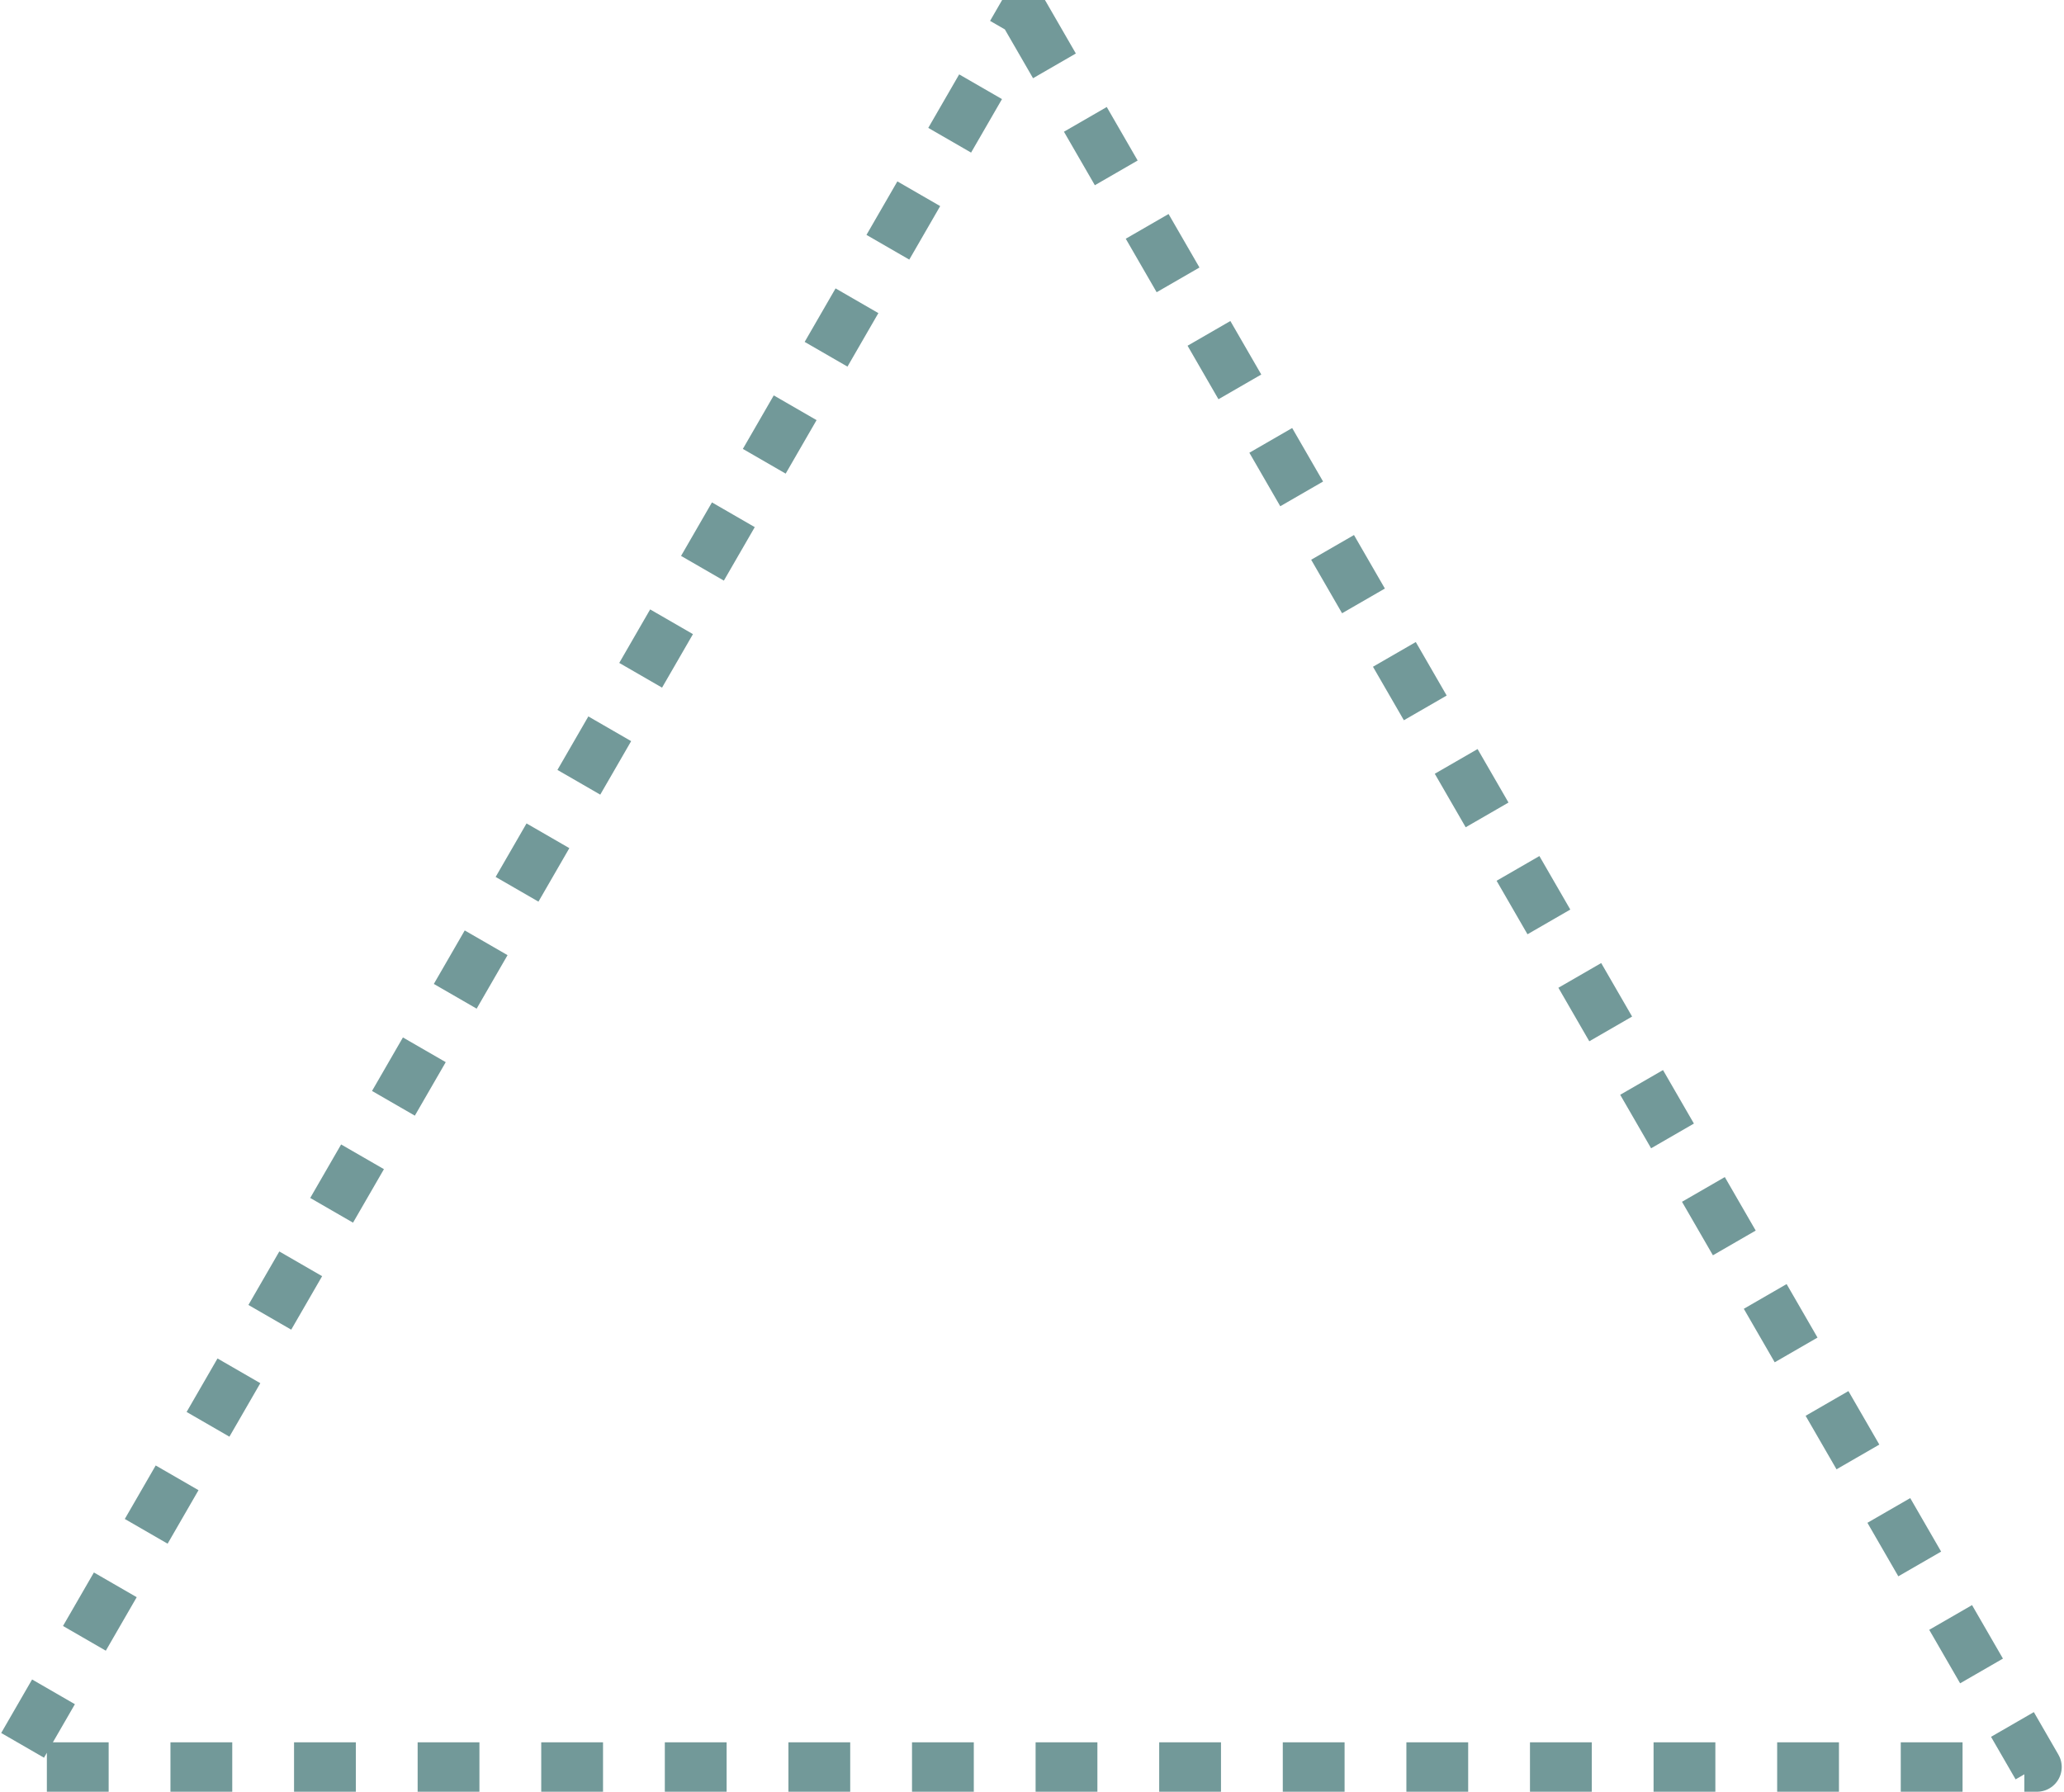
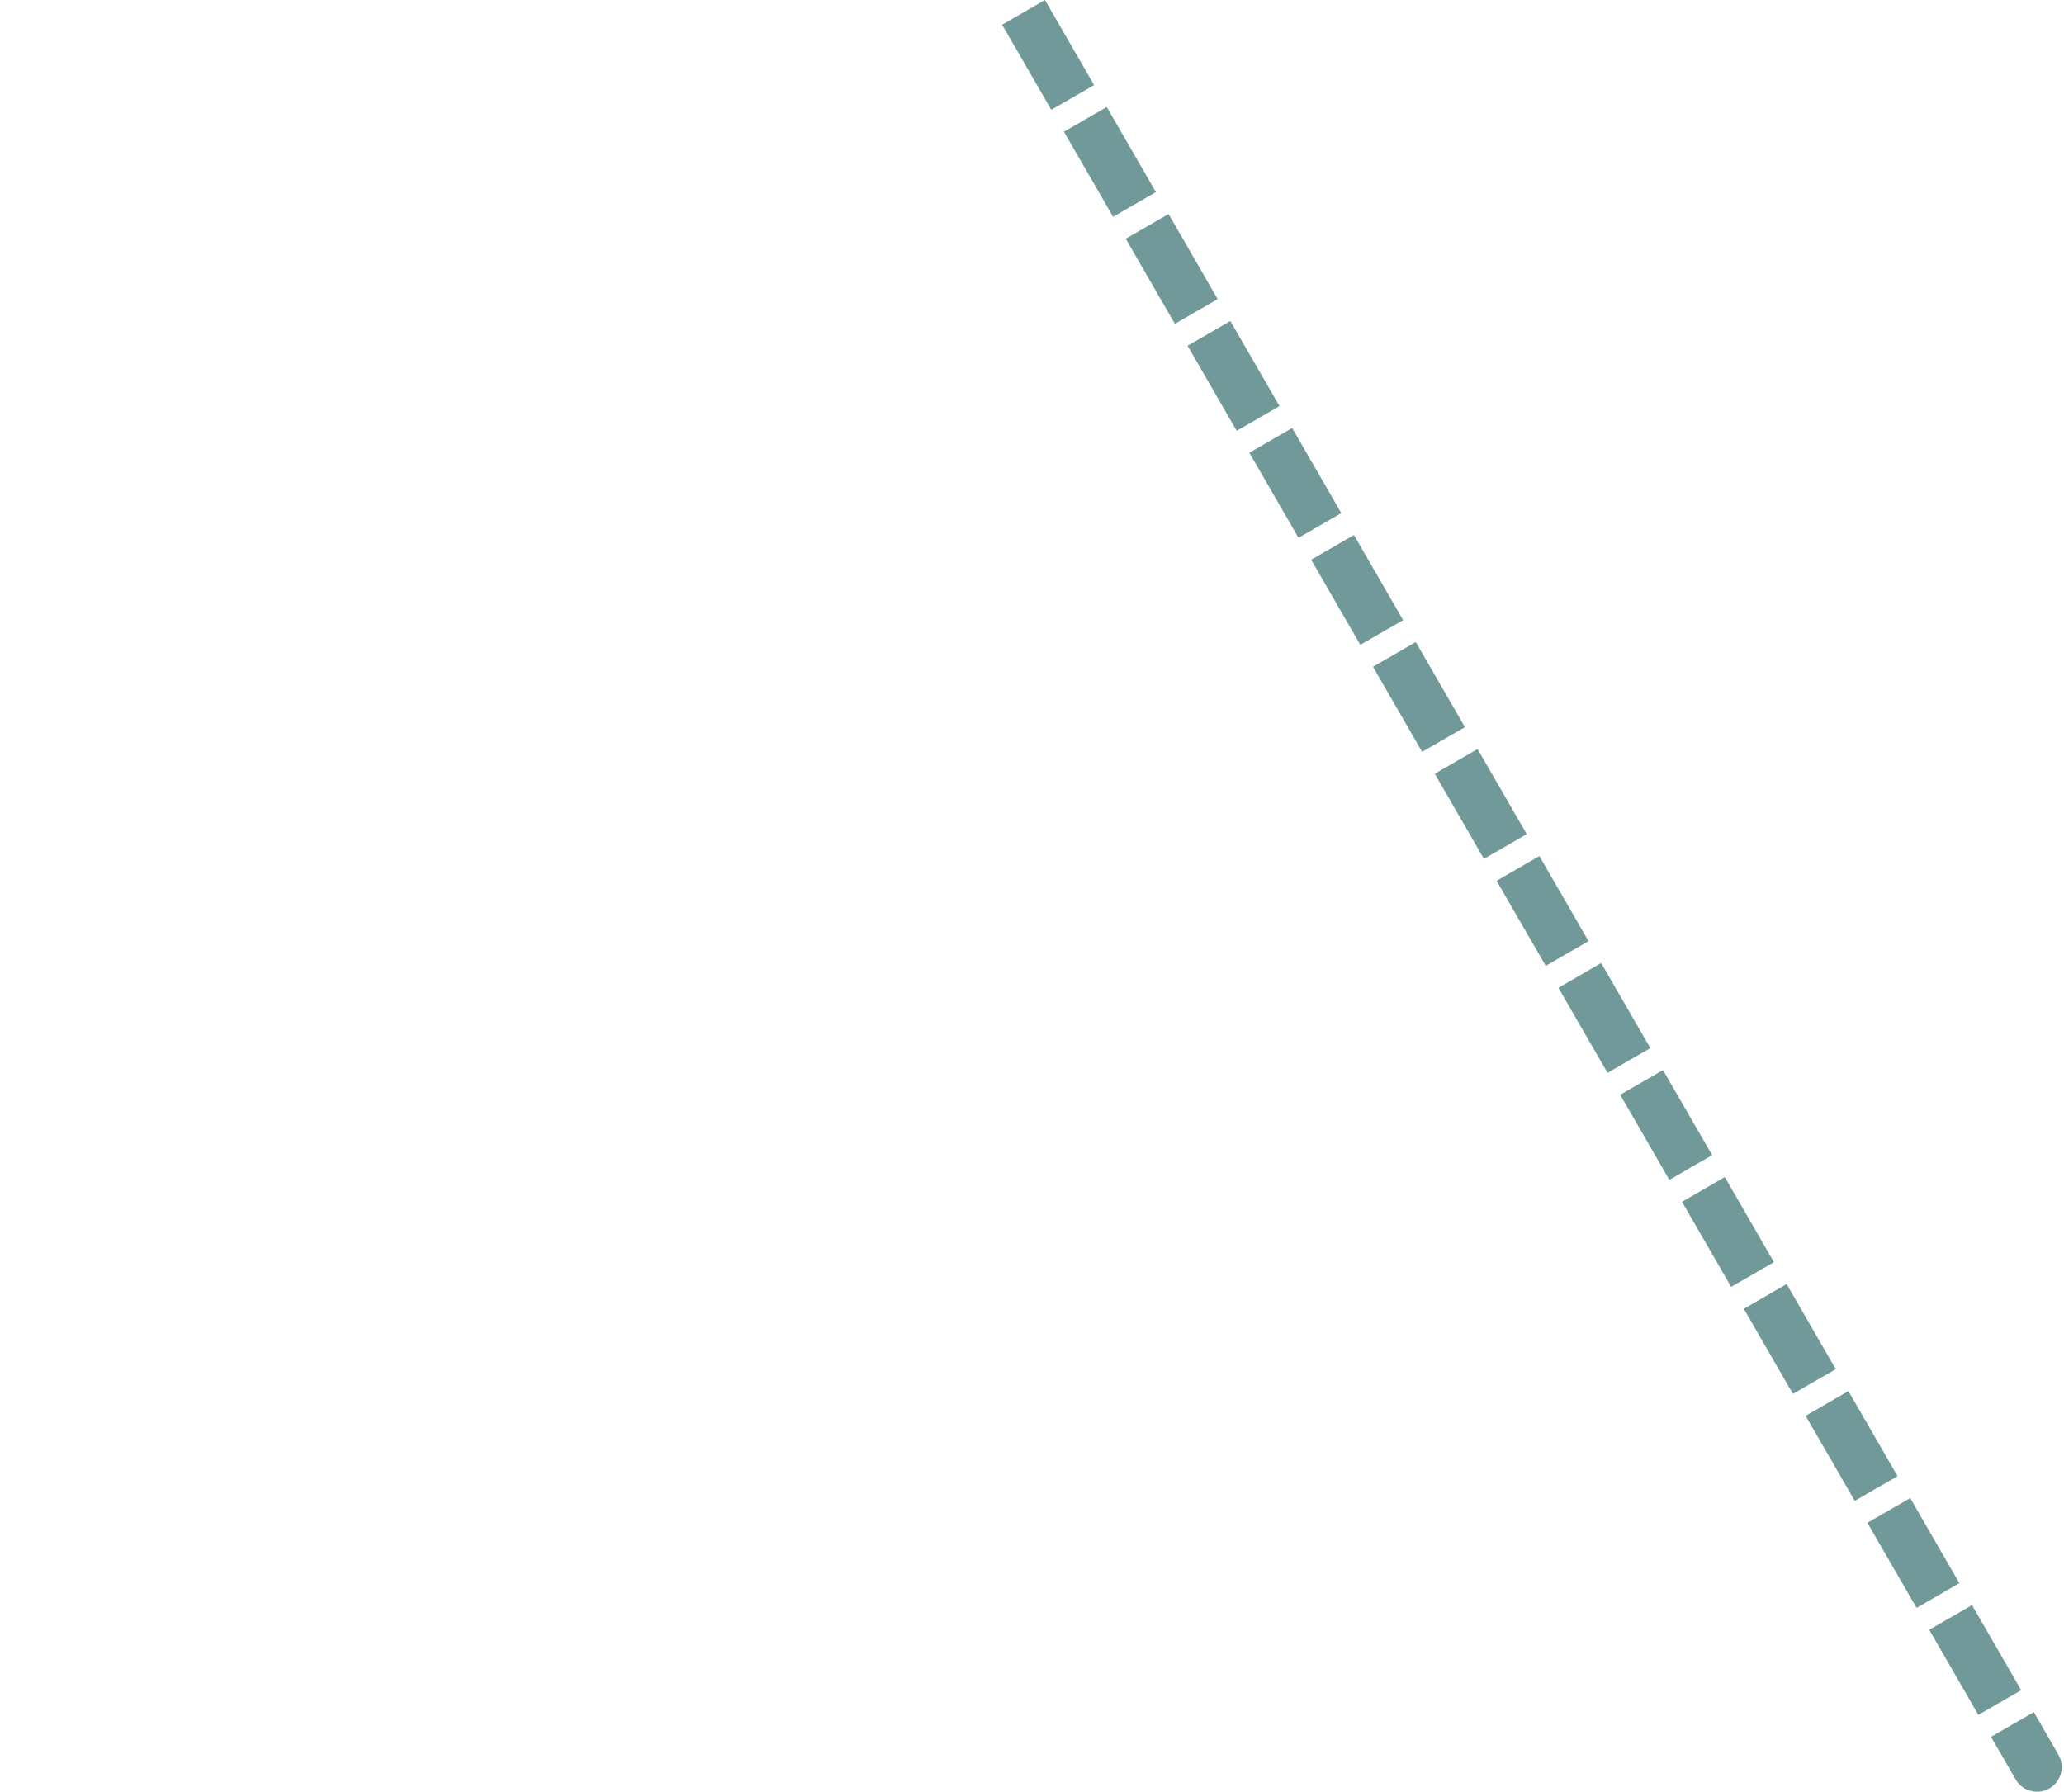
<svg xmlns="http://www.w3.org/2000/svg" width="167px" height="145px" viewBox="0 0 167 145" version="1.1">
  <title>Triangle</title>
  <desc>Created with Sketch.</desc>
  <g id="🔍Study" stroke="none" stroke-width="1" fill="none" fill-rule="evenodd" stroke-dasharray="5" stroke-linejoin="round">
    <g id="Study.lg" transform="translate(-640, -1699)" stroke="#729999" stroke-width="4">
      <g id="cards-grid.tall" transform="translate(0, 764)">
        <g id="card-grid" transform="translate(127, 842)">
          <g id="card-tall-third" transform="translate(410, 0)">
-             <path d="M185.816,94 L267.816,236 L103.816,236 L185.816,94 Z" id="Triangle" />
+             <path d="M185.816,94 L267.816,236 L185.816,94 Z" id="Triangle" />
          </g>
        </g>
      </g>
    </g>
  </g>
</svg>